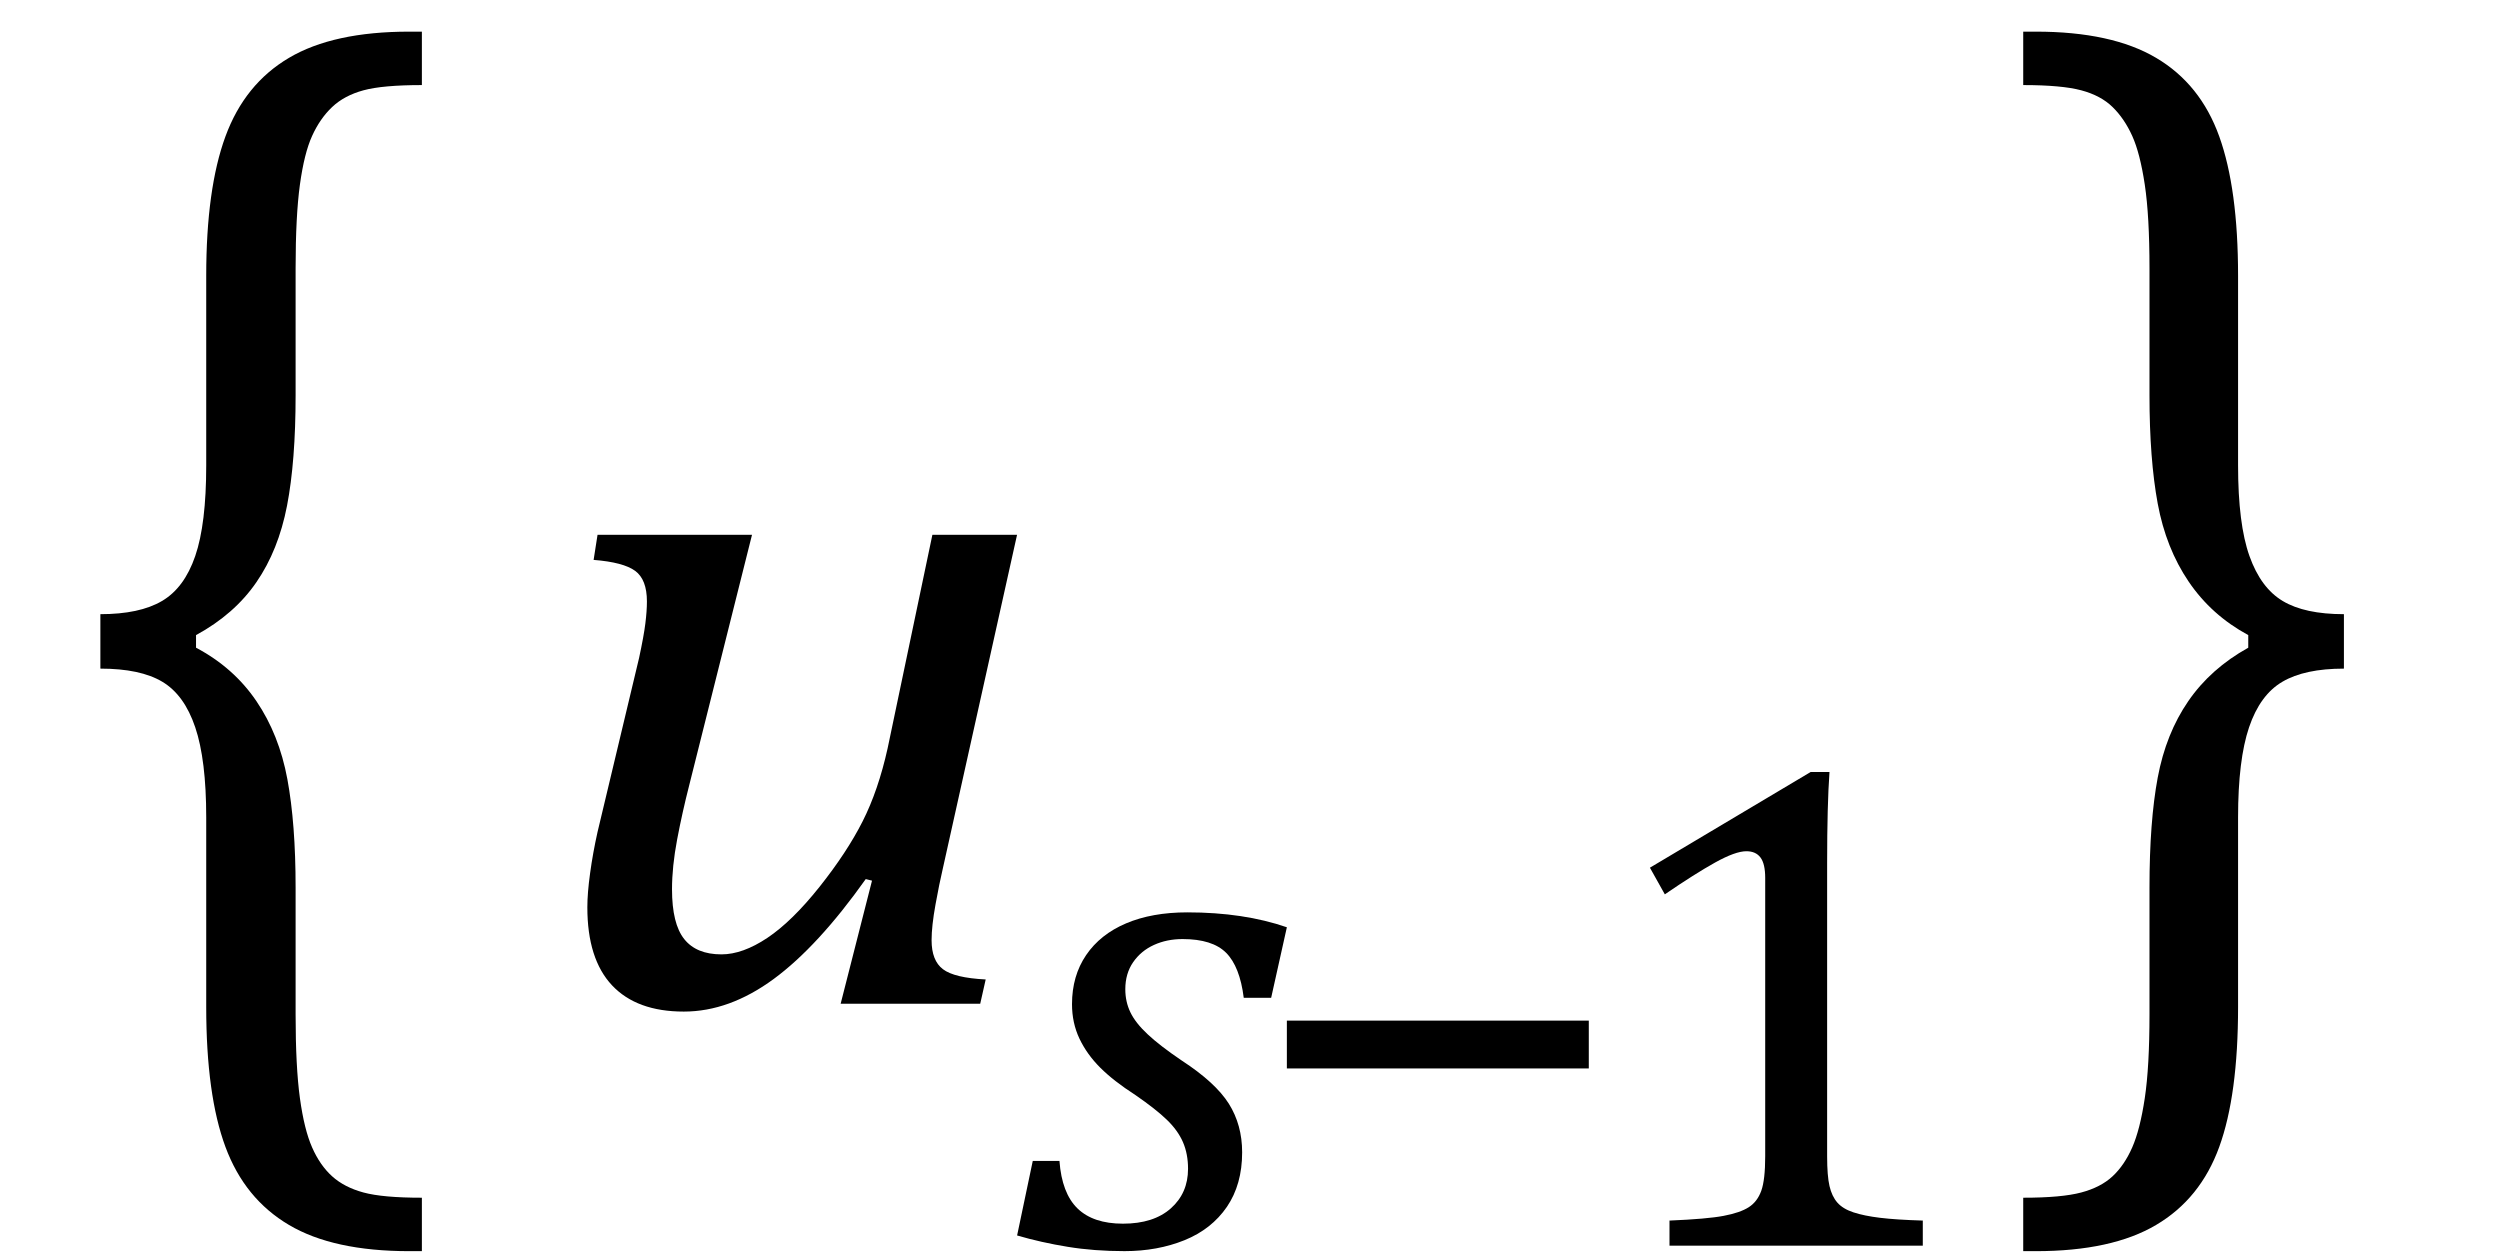
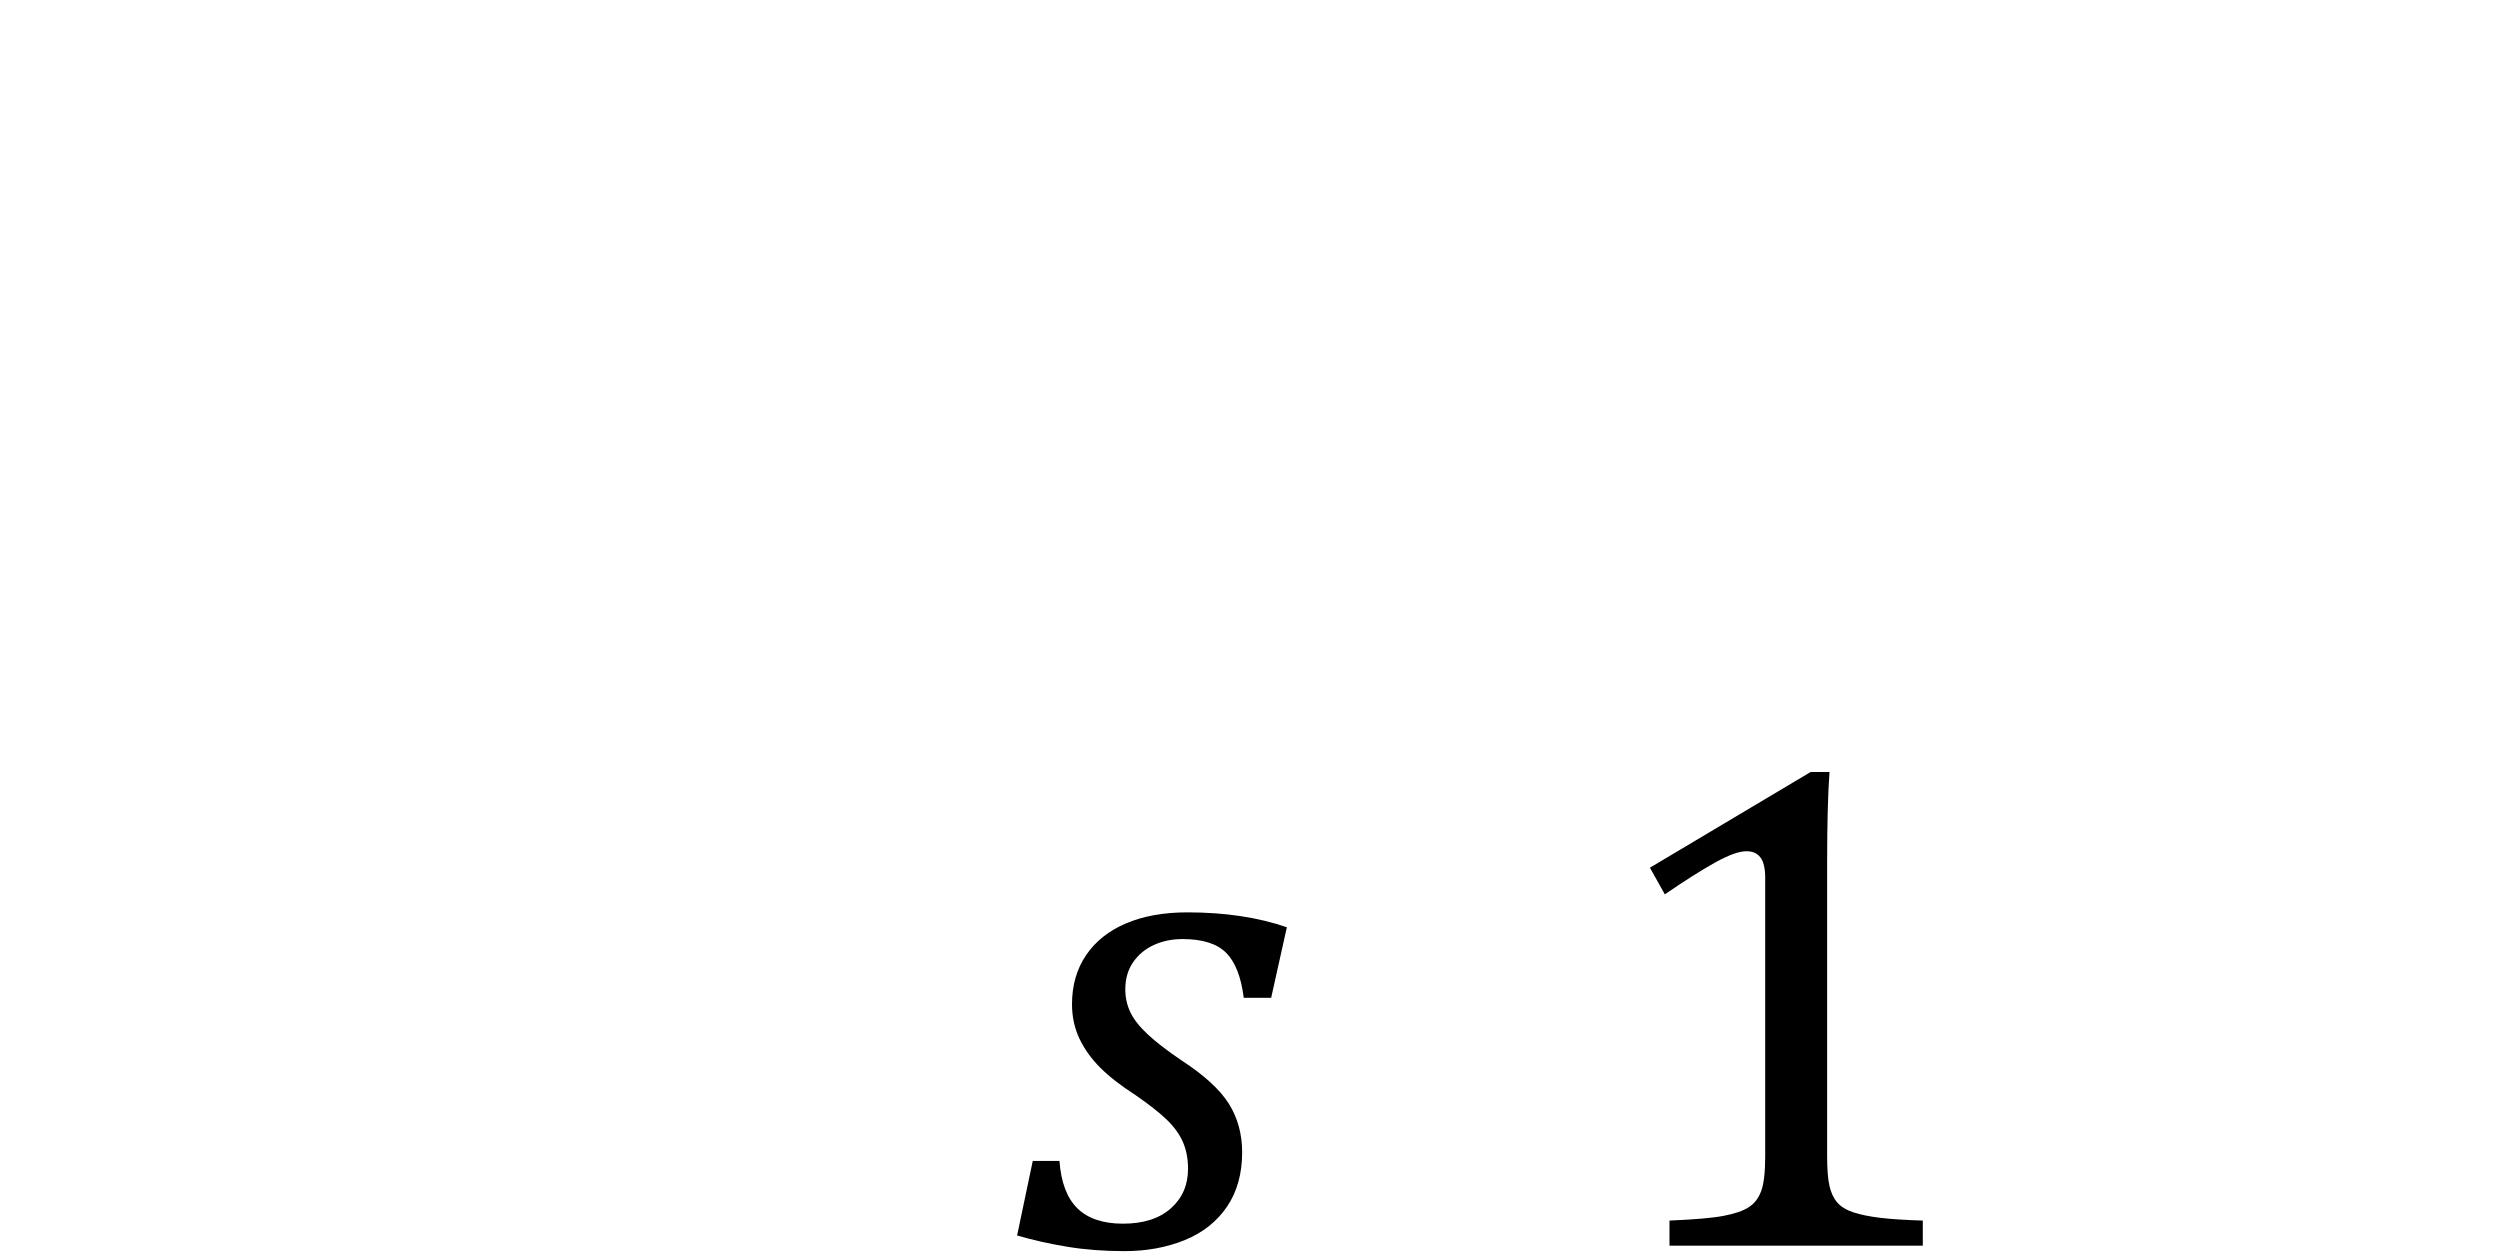
<svg xmlns="http://www.w3.org/2000/svg" stroke-dasharray="none" shape-rendering="auto" font-family="'Dialog'" width="49.813" text-rendering="auto" fill-opacity="1" contentScriptType="text/ecmascript" color-interpolation="auto" color-rendering="auto" preserveAspectRatio="xMidYMid meet" font-size="12" fill="black" stroke="black" image-rendering="auto" stroke-miterlimit="10" zoomAndPan="magnify" version="1.0" stroke-linecap="square" stroke-linejoin="miter" contentStyleType="text/css" font-style="normal" height="25" stroke-width="1" stroke-dashoffset="0" font-weight="normal" stroke-opacity="1" y="-5">
  <defs id="genericDefs" />
  <g>
    <g text-rendering="optimizeLegibility" transform="translate(1.078,19.293) matrix(1,0,0,1.336,0,0)" color-rendering="optimizeQuality" color-interpolation="linearRGB" image-rendering="optimizeQuality">
-       <path d="M7.078 4.219 Q5.562 4.219 4.68 3.828 Q3.797 3.438 3.414 2.664 Q3.031 1.891 3.031 0.578 L3.031 -2.25 Q3.031 -3.109 2.812 -3.594 Q2.594 -4.078 2.156 -4.273 Q1.719 -4.469 0.922 -4.469 L0.922 -5.281 Q1.703 -5.281 2.148 -5.477 Q2.594 -5.672 2.812 -6.148 Q3.031 -6.625 3.031 -7.5 L3.031 -10.328 Q3.031 -11.625 3.414 -12.406 Q3.797 -13.188 4.68 -13.578 Q5.562 -13.969 7.078 -13.969 L7.328 -13.969 L7.328 -13.172 Q6.547 -13.172 6.164 -13.094 Q5.781 -13.016 5.539 -12.844 Q5.297 -12.672 5.141 -12.414 Q4.984 -12.156 4.898 -11.688 Q4.812 -11.219 4.812 -10.438 L4.812 -8.547 Q4.812 -7.562 4.641 -6.898 Q4.469 -6.234 4.031 -5.758 Q3.594 -5.281 2.828 -4.969 L2.828 -4.781 Q3.578 -4.484 4.031 -3.984 Q4.484 -3.484 4.648 -2.82 Q4.812 -2.156 4.812 -1.203 L4.812 0.688 Q4.812 1.469 4.898 1.938 Q4.984 2.406 5.141 2.672 Q5.297 2.938 5.539 3.102 Q5.781 3.266 6.164 3.344 Q6.547 3.422 7.328 3.422 L7.328 4.219 L7.078 4.219 Z" stroke="none" />
-     </g>
+       </g>
    <g text-rendering="optimizeLegibility" transform="translate(10.406,20)" color-rendering="optimizeQuality" color-interpolation="linearRGB" image-rendering="optimizeQuality">
-       <path d="M1.5 -9.344 L4.578 -9.344 L3.328 -4.359 Q3.188 -3.812 3.086 -3.273 Q2.984 -2.734 2.984 -2.281 Q2.984 -1.594 3.227 -1.289 Q3.469 -0.984 3.969 -0.984 Q4.391 -0.984 4.883 -1.312 Q5.375 -1.641 5.922 -2.328 Q6.469 -3.016 6.781 -3.633 Q7.094 -4.25 7.281 -5.094 L8.172 -9.344 L9.859 -9.344 L8.375 -2.672 Q8.312 -2.406 8.234 -1.977 Q8.156 -1.547 8.156 -1.266 Q8.156 -0.859 8.383 -0.688 Q8.609 -0.516 9.234 -0.484 L9.125 0 L6.344 0 L6.969 -2.453 L6.844 -2.484 Q5.891 -1.141 5.008 -0.492 Q4.125 0.156 3.219 0.156 Q2.281 0.156 1.789 -0.367 Q1.297 -0.891 1.297 -1.922 Q1.297 -2.203 1.352 -2.602 Q1.406 -3 1.5 -3.422 L2.328 -6.891 Q2.422 -7.328 2.453 -7.578 Q2.484 -7.828 2.484 -8.016 Q2.484 -8.453 2.25 -8.625 Q2.016 -8.797 1.422 -8.844 L1.5 -9.344 Z" stroke="none" />
-     </g>
+       </g>
    <g text-rendering="optimizeLegibility" transform="translate(20.266,24.82)" color-rendering="optimizeQuality" color-interpolation="linearRGB" image-rendering="optimizeQuality">
      <path d="M4.516 -4.938 Q4.438 -5.562 4.164 -5.836 Q3.891 -6.109 3.297 -6.109 Q2.984 -6.109 2.727 -5.992 Q2.469 -5.875 2.312 -5.648 Q2.156 -5.422 2.156 -5.109 Q2.156 -4.859 2.258 -4.648 Q2.359 -4.438 2.602 -4.211 Q2.844 -3.984 3.281 -3.688 Q3.953 -3.25 4.219 -2.828 Q4.484 -2.406 4.484 -1.859 Q4.484 -1.219 4.18 -0.773 Q3.875 -0.328 3.336 -0.109 Q2.797 0.109 2.141 0.109 Q1.531 0.109 1.008 0.023 Q0.484 -0.062 0 -0.203 L0.312 -1.688 L0.844 -1.688 Q0.891 -1.047 1.203 -0.742 Q1.516 -0.438 2.109 -0.438 Q2.719 -0.438 3.062 -0.742 Q3.406 -1.047 3.406 -1.531 Q3.406 -1.828 3.305 -2.062 Q3.203 -2.297 2.984 -2.508 Q2.766 -2.719 2.359 -3 Q1.922 -3.281 1.656 -3.547 Q1.391 -3.812 1.242 -4.125 Q1.094 -4.438 1.094 -4.812 Q1.094 -5.375 1.375 -5.789 Q1.656 -6.203 2.172 -6.422 Q2.688 -6.641 3.391 -6.641 Q4.516 -6.641 5.375 -6.344 L5.062 -4.938 L4.516 -4.938 Z" stroke="none" />
    </g>
    <g text-rendering="optimizeLegibility" transform="translate(24.766,24.82)" color-rendering="optimizeQuality" color-interpolation="linearRGB" image-rendering="optimizeQuality">
-       <path d="M0.875 -3.531 L0.875 -4.484 L6.891 -4.484 L6.891 -3.531 L0.875 -3.531 Z" stroke="none" />
-     </g>
+       </g>
    <g text-rendering="optimizeLegibility" transform="translate(31.656,24.82)" color-rendering="optimizeQuality" color-interpolation="linearRGB" image-rendering="optimizeQuality">
      <path d="M4.75 -1.781 Q4.75 -1.391 4.797 -1.188 Q4.844 -0.984 4.953 -0.859 Q5.062 -0.734 5.273 -0.664 Q5.484 -0.594 5.805 -0.555 Q6.125 -0.516 6.656 -0.5 L6.656 0 L1.609 0 L1.609 -0.5 Q2.359 -0.531 2.688 -0.594 Q3.016 -0.656 3.188 -0.766 Q3.359 -0.875 3.438 -1.094 Q3.516 -1.312 3.516 -1.781 L3.516 -7.328 Q3.516 -7.609 3.422 -7.734 Q3.328 -7.859 3.141 -7.859 Q2.922 -7.859 2.516 -7.633 Q2.109 -7.406 1.516 -7 L1.219 -7.531 L4.422 -9.438 L4.797 -9.438 Q4.75 -8.781 4.75 -7.625 L4.75 -1.781 Z" stroke="none" />
    </g>
    <g text-rendering="optimizeLegibility" transform="translate(39.891,19.293) matrix(1,0,0,1.336,0,0)" color-rendering="optimizeQuality" color-interpolation="linearRGB" image-rendering="optimizeQuality">
-       <path d="M0.672 -13.969 Q2.188 -13.969 3.07 -13.578 Q3.953 -13.188 4.328 -12.406 Q4.703 -11.625 4.703 -10.328 L4.703 -7.5 Q4.703 -6.625 4.93 -6.148 Q5.156 -5.672 5.594 -5.477 Q6.031 -5.281 6.812 -5.281 L6.812 -4.469 Q6.031 -4.469 5.586 -4.273 Q5.141 -4.078 4.922 -3.594 Q4.703 -3.109 4.703 -2.25 L4.703 0.578 Q4.703 1.891 4.328 2.664 Q3.953 3.438 3.07 3.828 Q2.188 4.219 0.672 4.219 L0.422 4.219 L0.422 3.422 Q1.188 3.422 1.578 3.344 Q1.969 3.266 2.203 3.102 Q2.438 2.938 2.594 2.672 Q2.75 2.406 2.844 1.938 Q2.938 1.469 2.938 0.688 L2.938 -1.203 Q2.938 -2.188 3.102 -2.844 Q3.266 -3.5 3.711 -3.984 Q4.156 -4.469 4.906 -4.781 L4.906 -4.969 Q4.172 -5.266 3.719 -5.766 Q3.266 -6.266 3.102 -6.93 Q2.938 -7.594 2.938 -8.547 L2.938 -10.438 Q2.938 -11.219 2.844 -11.688 Q2.75 -12.156 2.594 -12.414 Q2.438 -12.672 2.203 -12.844 Q1.969 -13.016 1.578 -13.094 Q1.188 -13.172 0.422 -13.172 L0.422 -13.969 L0.672 -13.969 Z" stroke="none" />
-     </g>
+       </g>
  </g>
</svg>